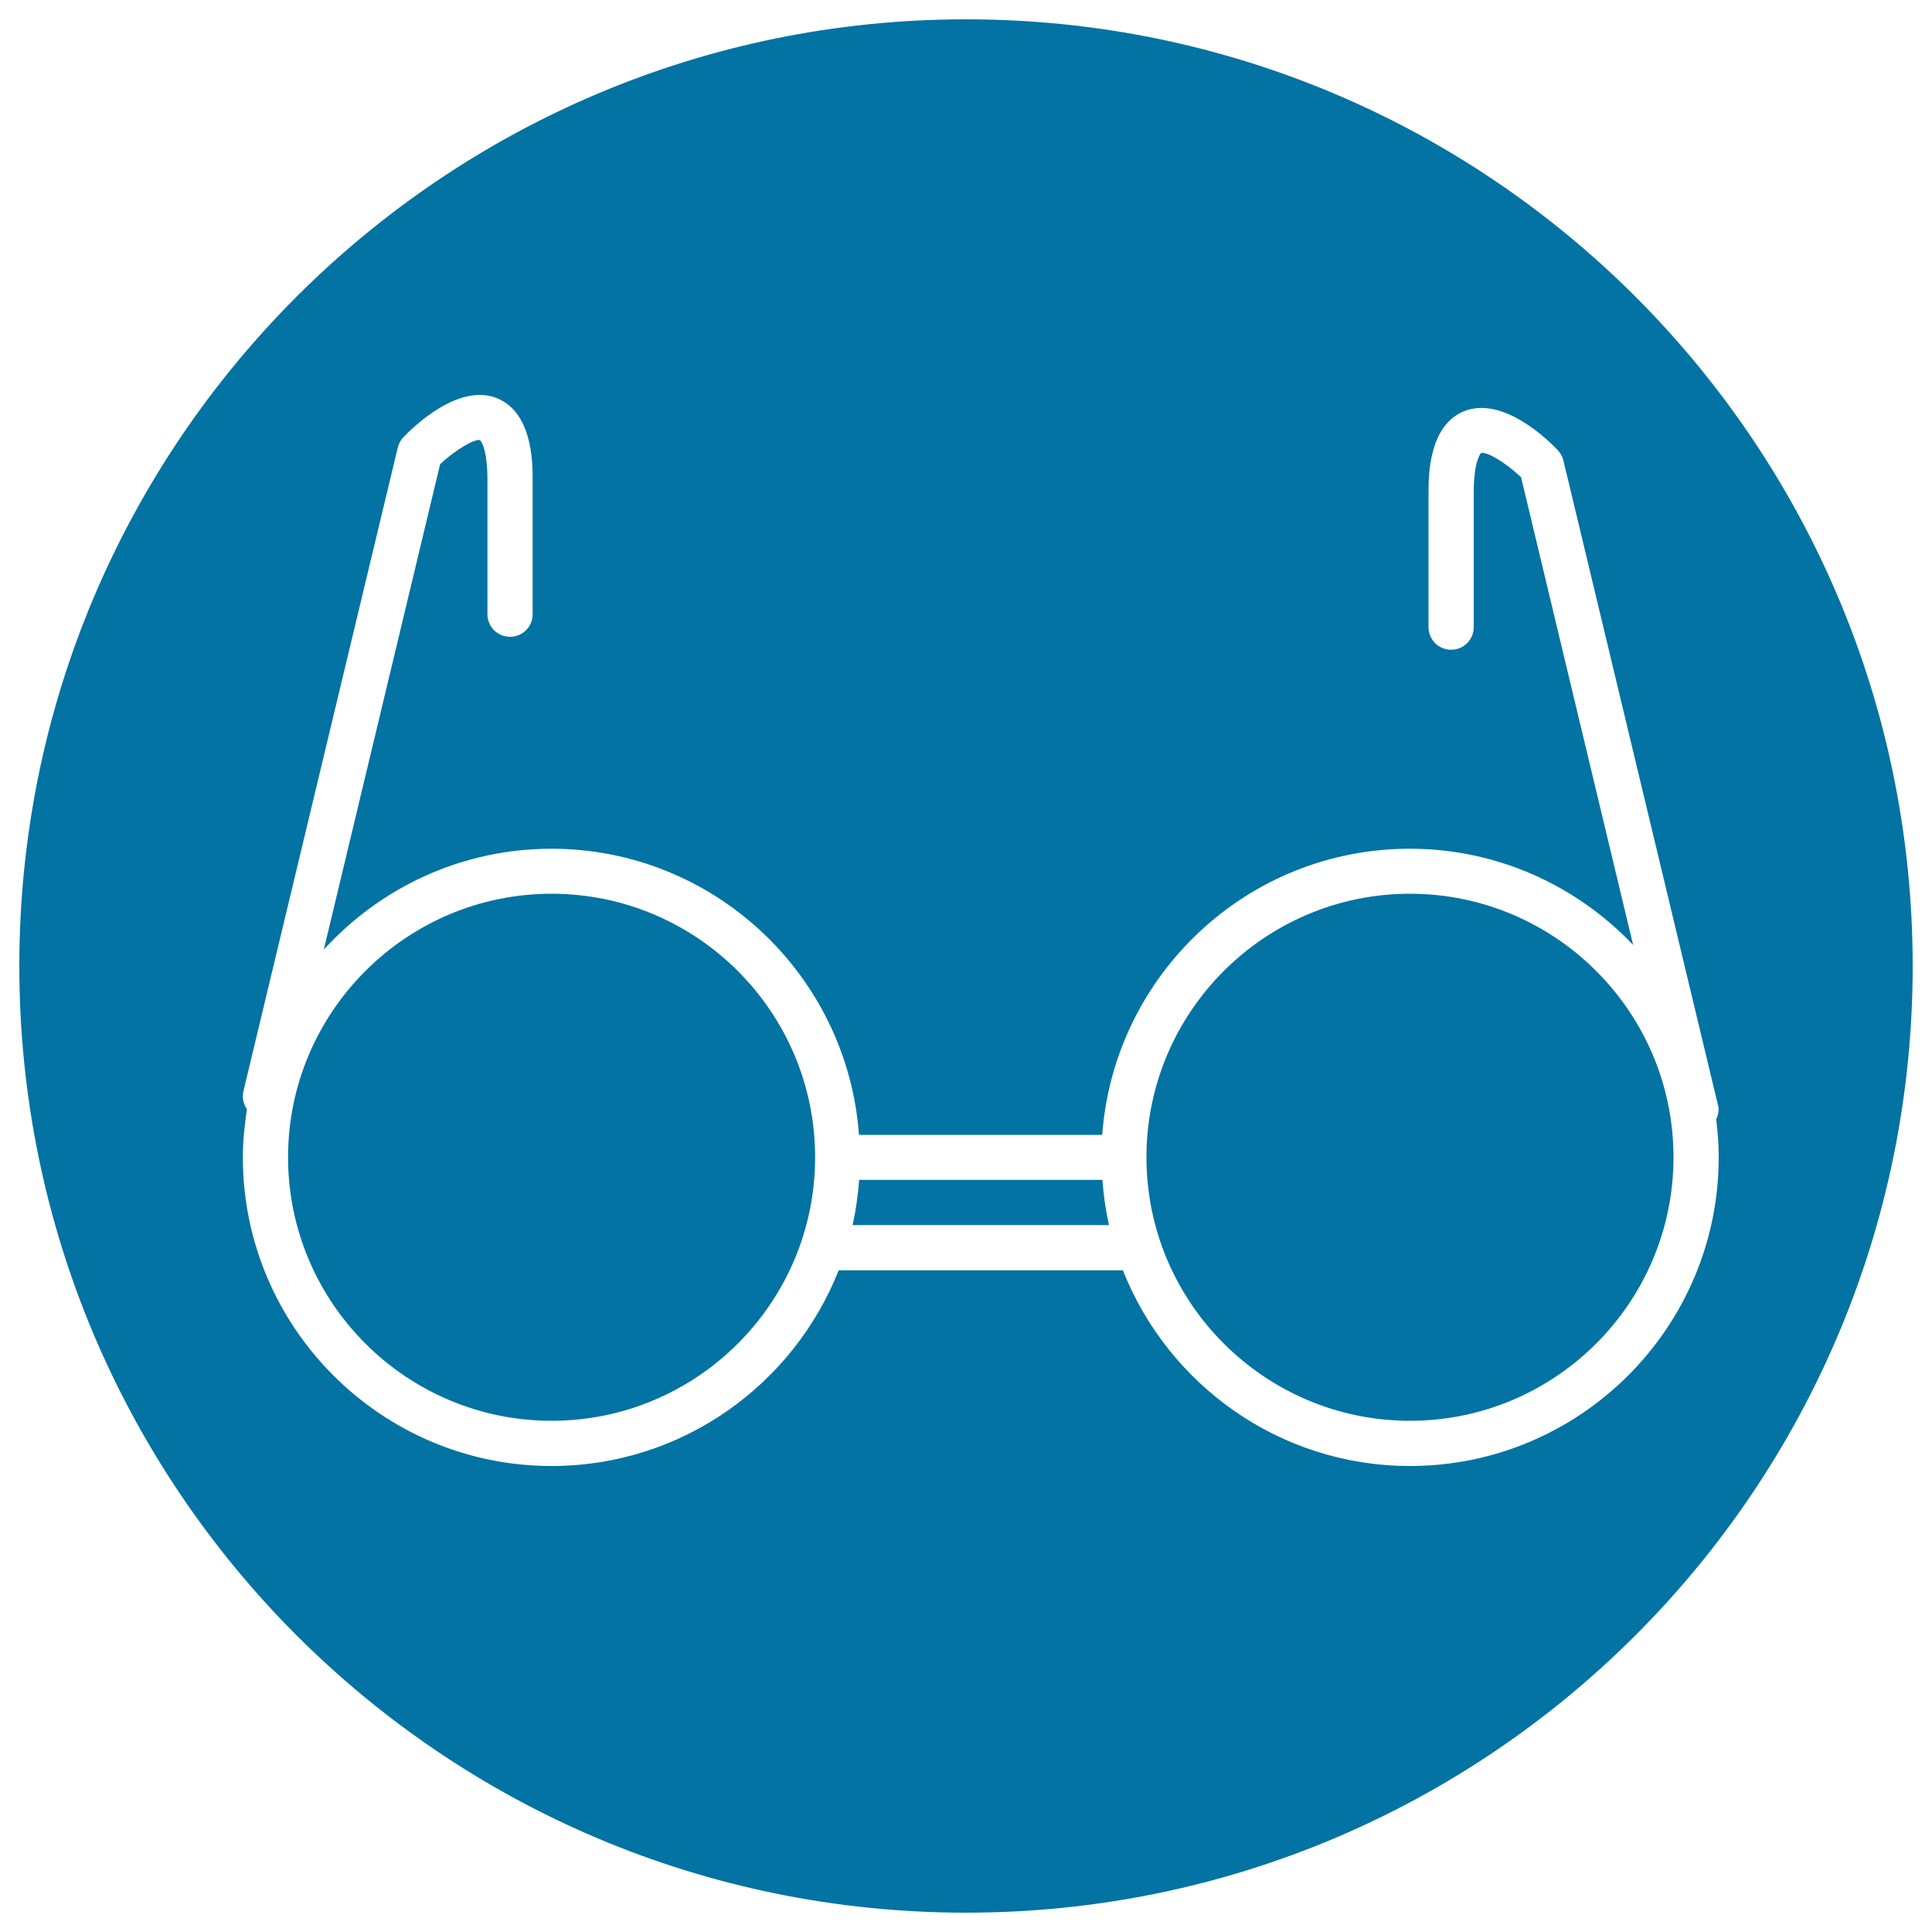
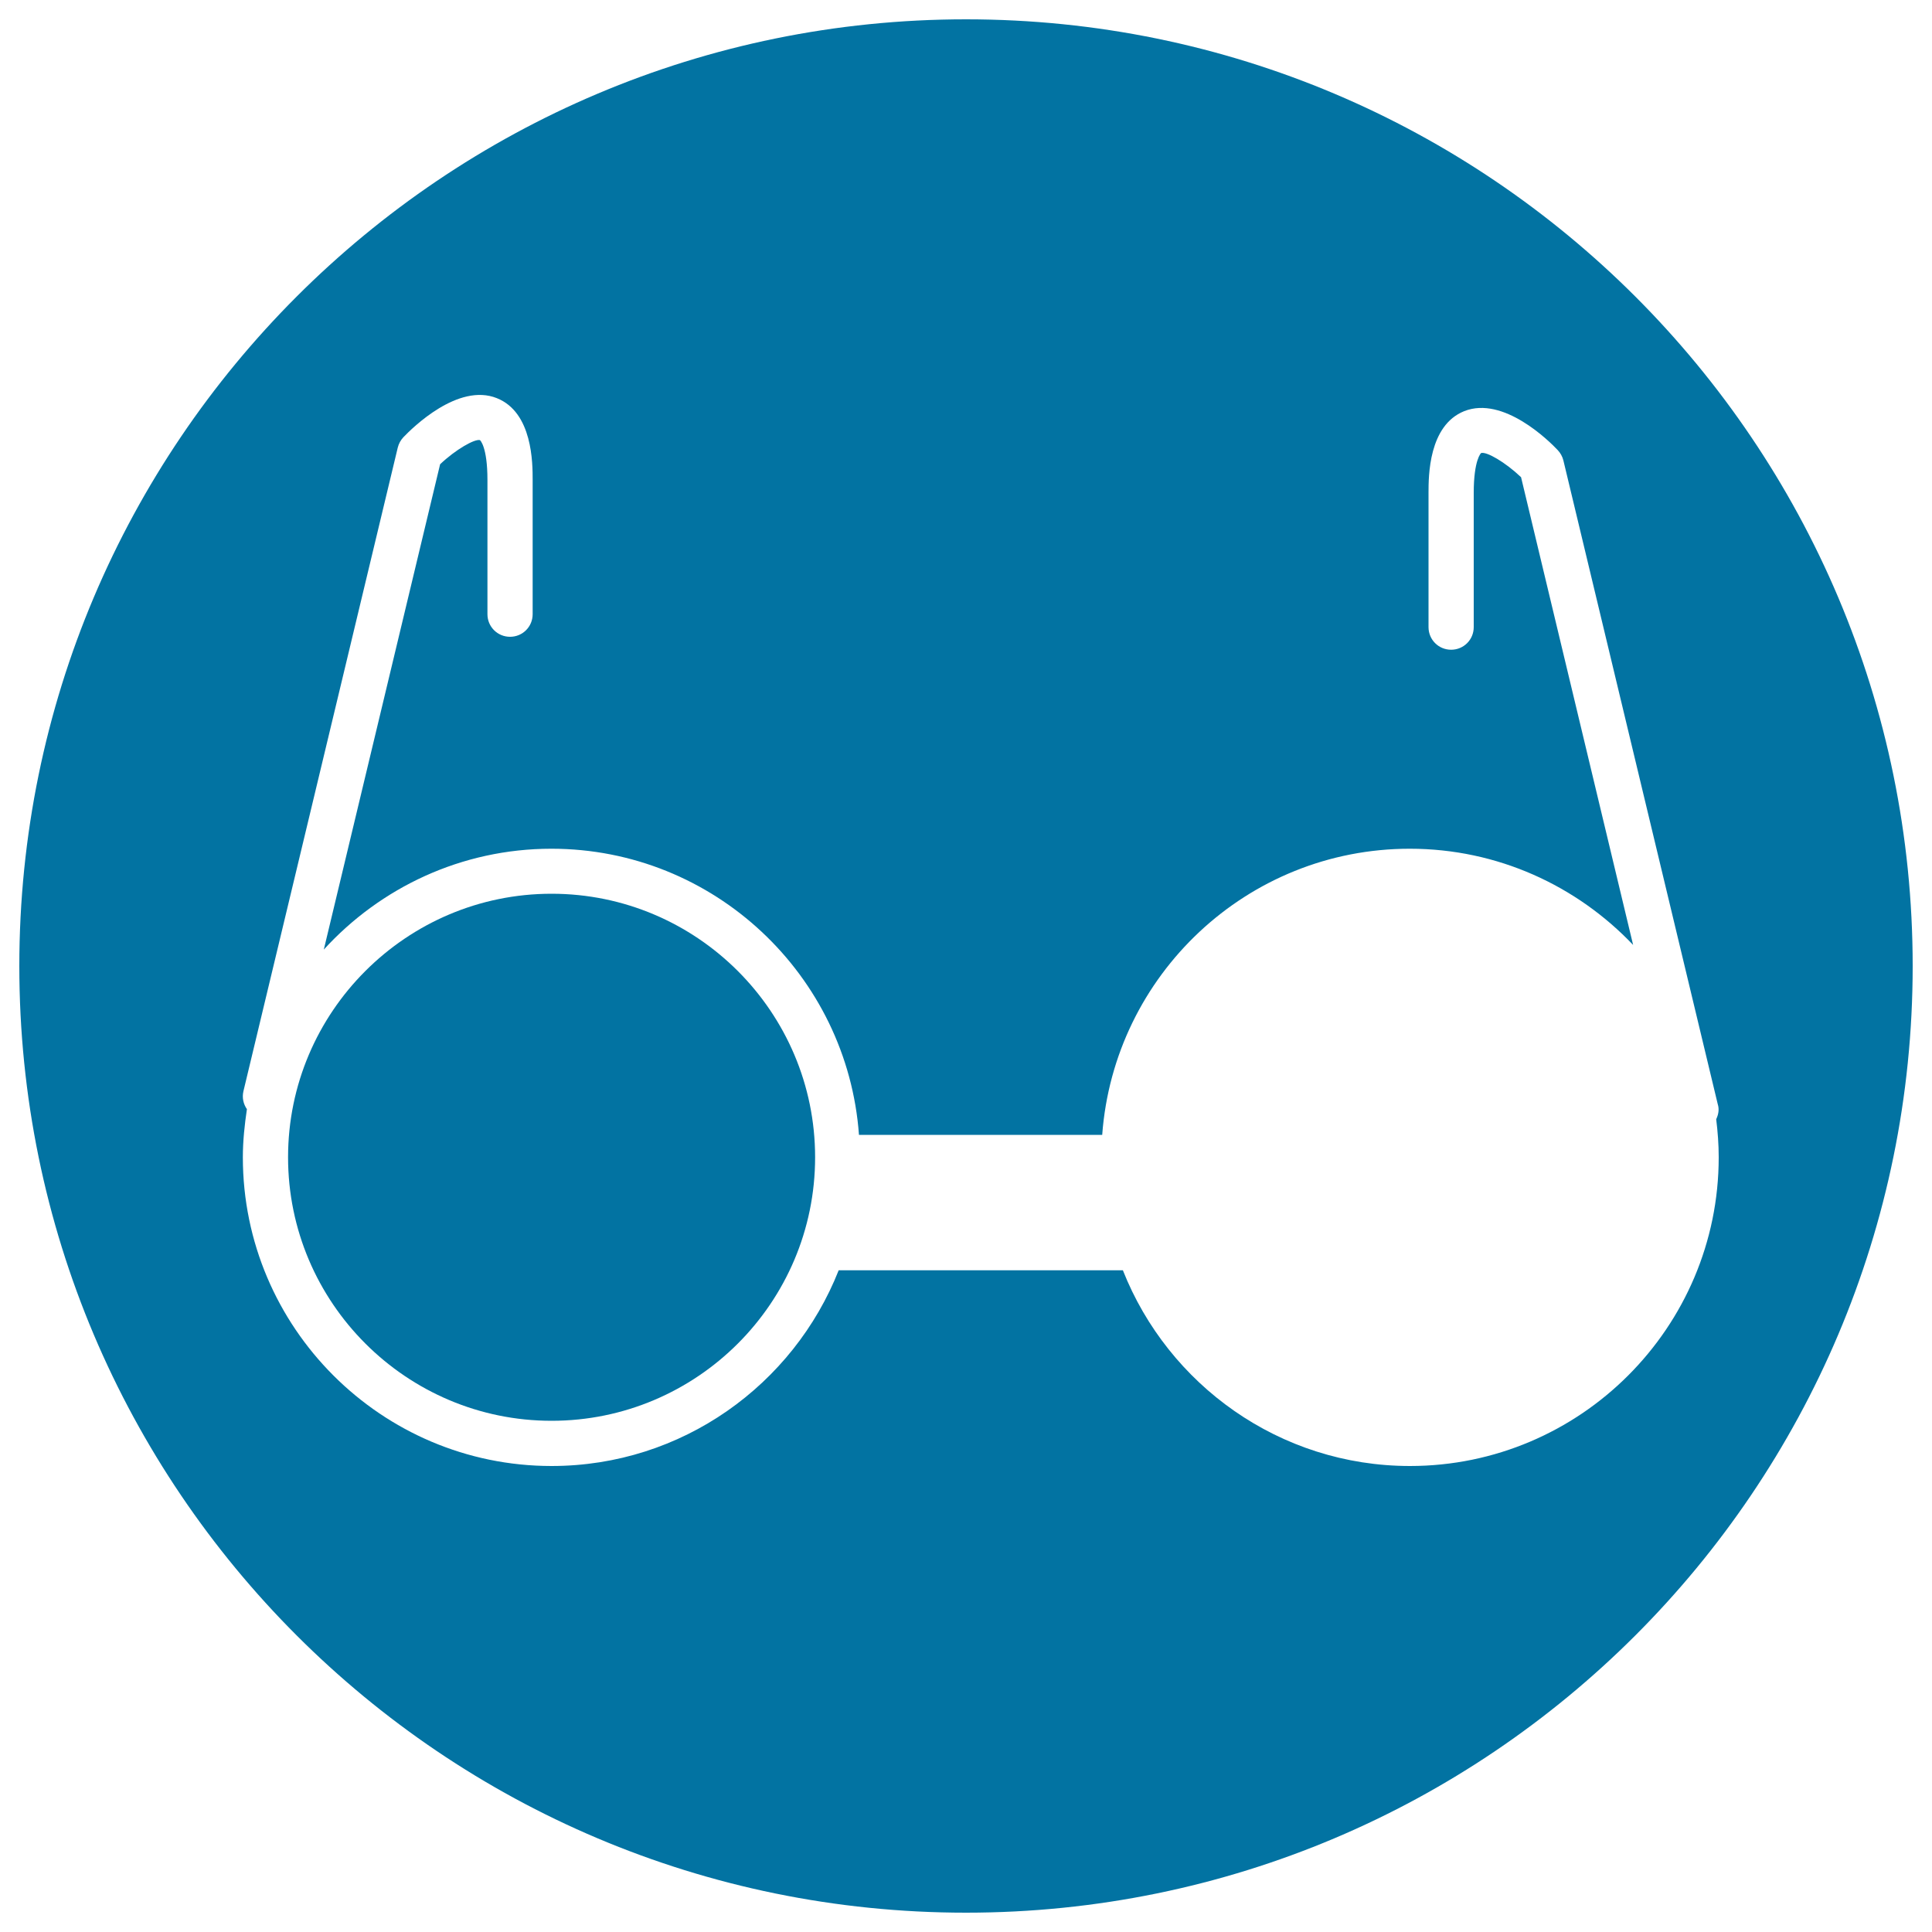
<svg xmlns="http://www.w3.org/2000/svg" viewBox="0 0 1000 1000" style="fill:#0273a2">
  <title>Circular Eyeglasses Inside A Circle SVG icon</title>
  <g>
    <g>
-       <path d="M444.7,610.7c-0.6,8-1.7,15.8-3.4,23.4H574c-1.7-7.6-2.8-15.4-3.4-23.4H444.7z" />
      <path d="M500,10C229.4,10,10,229.4,10,500c0,270.6,219.4,490,490,490c270.6,0,490-219.4,490-490C990,229.4,770.6,10,500,10z M888.3,579.3c0.8,6.5,1.3,13,1.3,19.7c0,88.1-71.7,159.8-159.8,159.8c-67.5,0-125.2-42.1-148.6-101.3H434.1c-23.4,59.2-81.1,101.3-148.6,101.3c-88.1,0-159.8-71.7-159.8-159.8c0-8.5,0.9-16.8,2.1-24.9c-1.8-2.6-2.6-5.9-1.8-9.3l79.9-333.2c0.5-2,1.5-3.8,2.9-5.3c4.6-4.8,28.3-28.3,48.4-20.2c18.5,7.4,18.5,33.7,18.5,42.3v69.5c0,6.5-5.2,11.7-11.7,11.7s-11.7-5.2-11.7-11.7v-69.5c0-17.2-3.8-20.6-3.9-20.6c-2.7-0.7-12.5,4.8-20.6,12.5l-60.2,251.2c29.2-32,71.2-52.2,117.8-52.2c84.2,0,153.2,65.5,159.2,148.1h125.9c6.1-82.7,75-148.1,159.2-148.1c45.5,0,86.5,19.2,115.6,49.8l-58-242.1c-8.2-7.8-17.9-13.4-20.7-12.5c0,0-3.8,3.4-3.8,20.6v69.5c0,6.5-5.2,11.7-11.7,11.7c-6.5,0-11.7-5.2-11.7-11.7v-69.5c0-8.6,0-34.9,18.5-42.3c20.2-8,43.9,15.4,48.4,20.2c1.4,1.5,2.4,3.3,2.9,5.3l79.9,333.2C890,574.3,889.4,577,888.3,579.3z" />
      <path d="M285.5,462.6c-75.2,0-136.4,61.2-136.4,136.4c0,75.2,61.2,136.4,136.4,136.4S421.9,674.3,421.9,599C421.9,523.8,360.7,462.6,285.5,462.6z" />
-       <path d="M729.8,462.6c-75.2,0-136.4,61.2-136.4,136.4c0,75.2,61.2,136.4,136.4,136.4c75.2,0,136.4-61.2,136.4-136.4C866.2,523.8,805,462.6,729.8,462.6z" />
    </g>
  </g>
</svg>